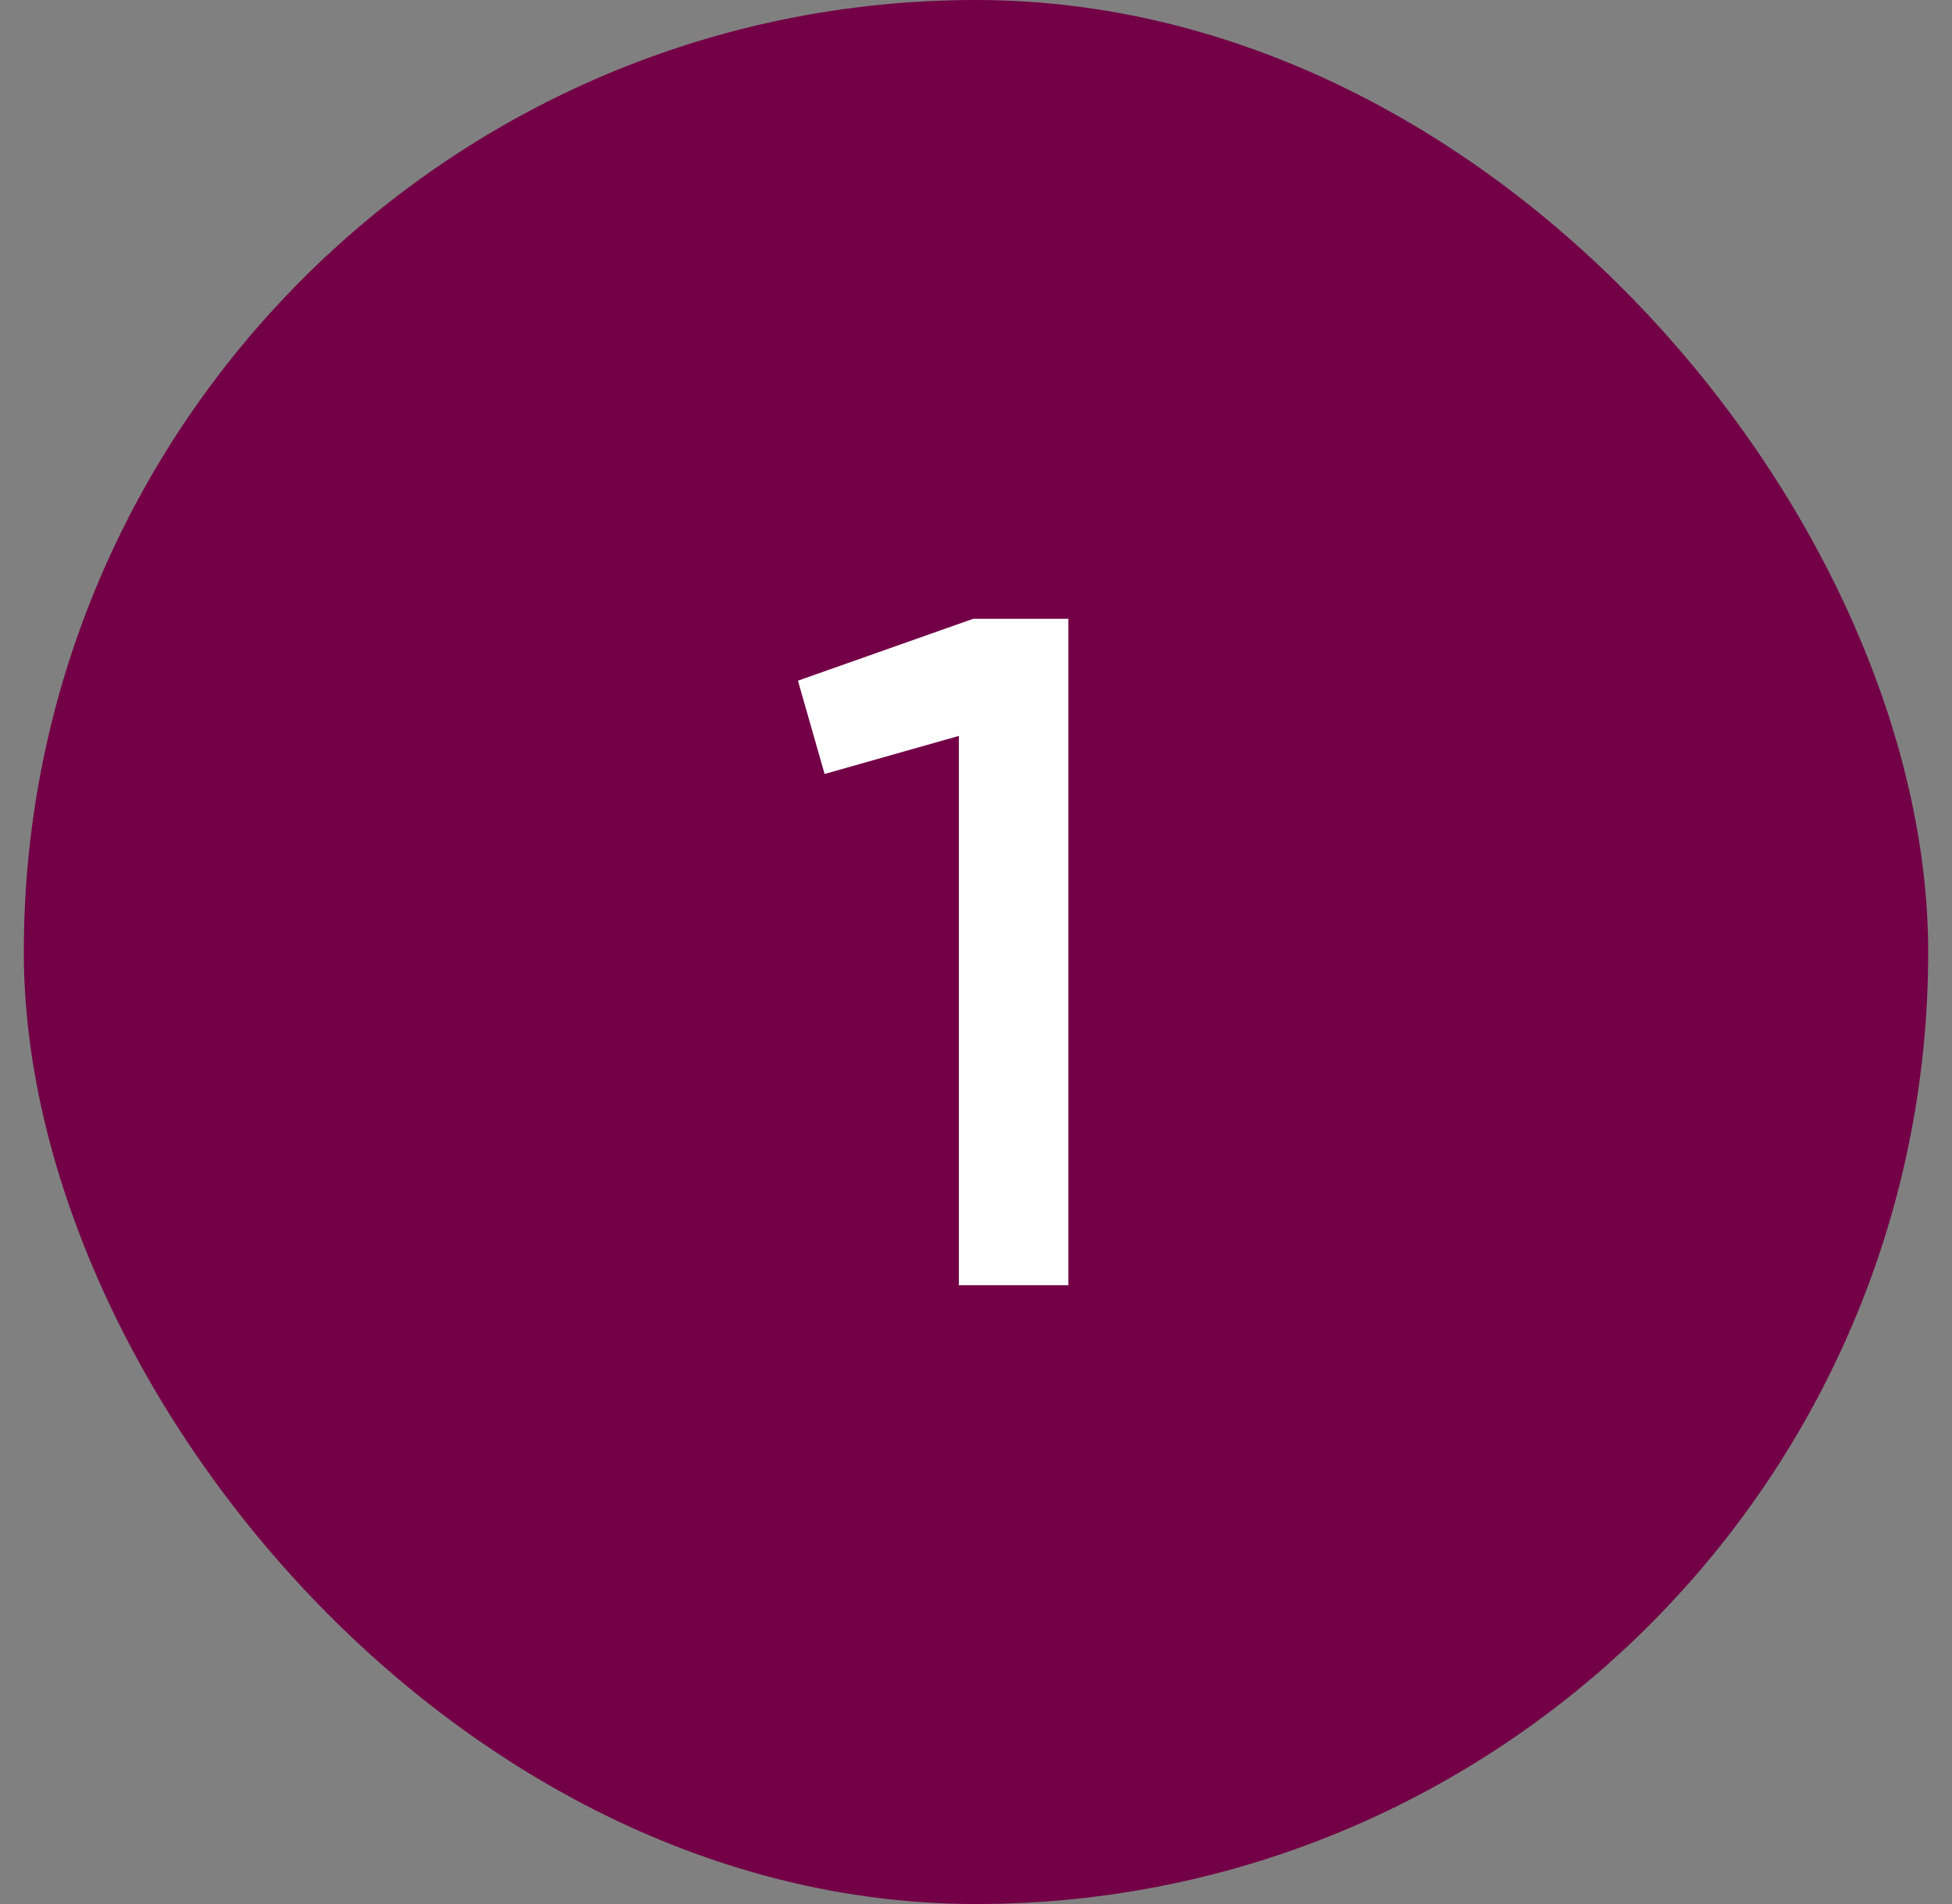
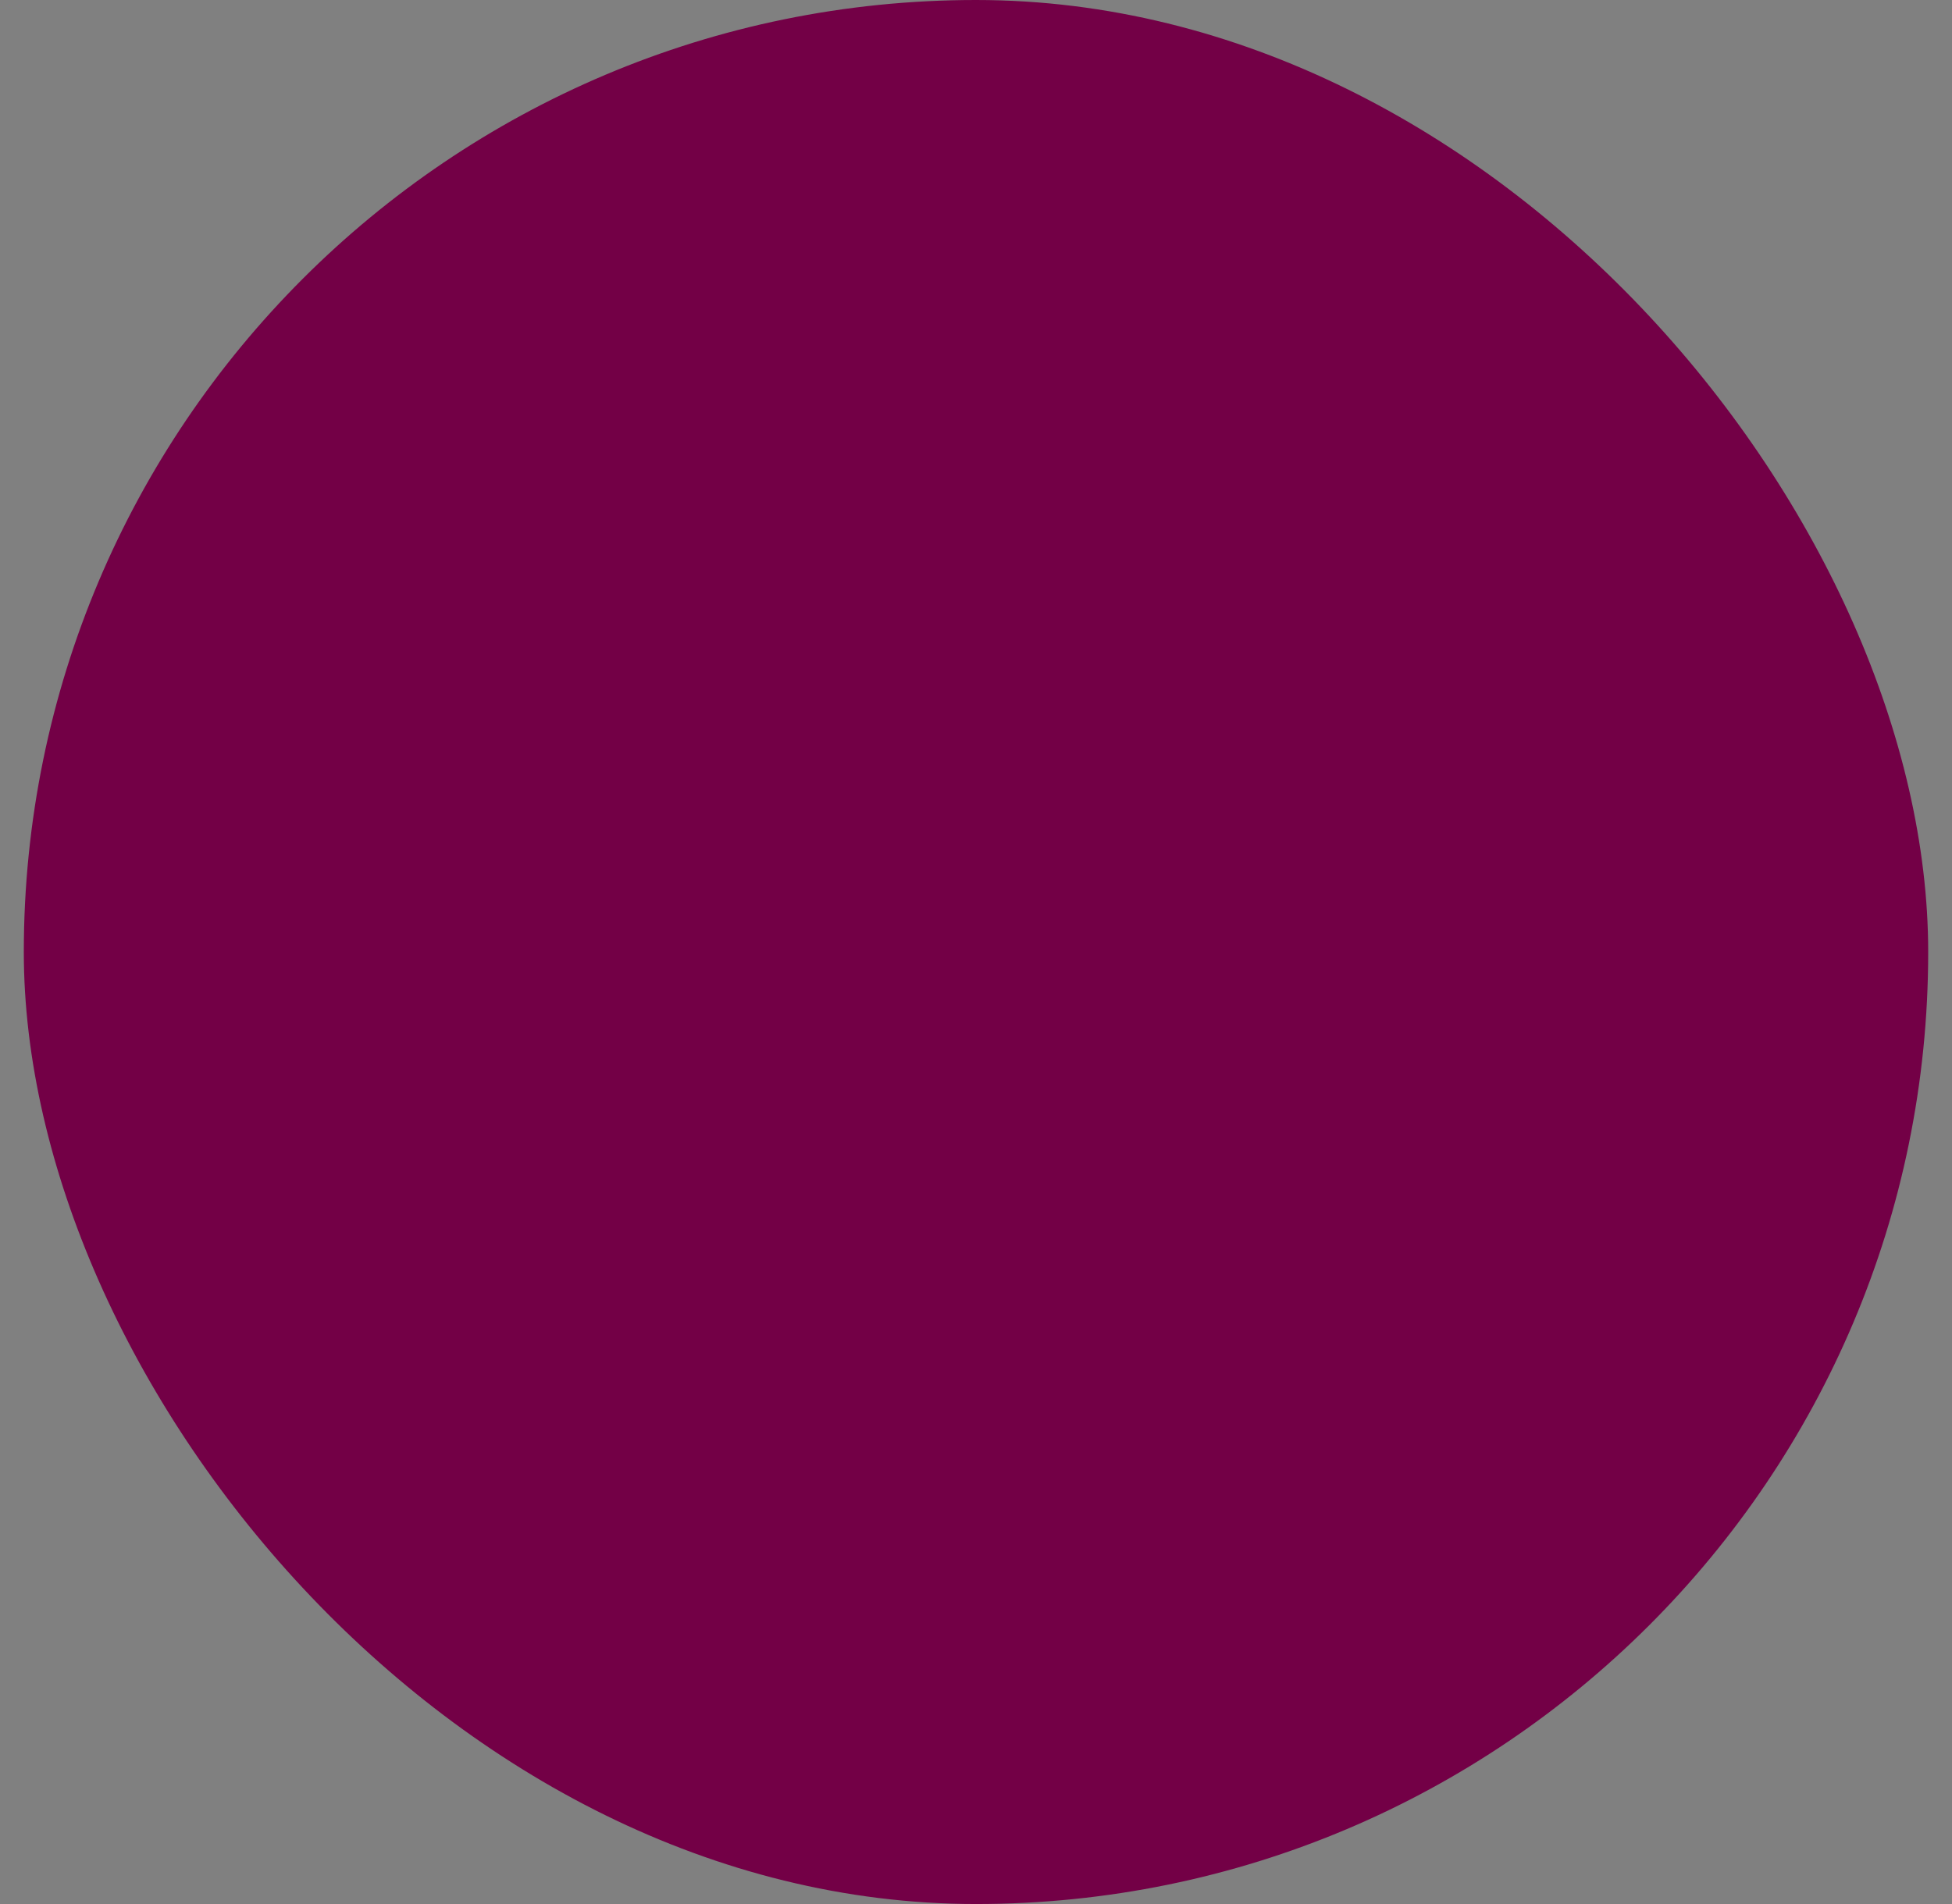
<svg xmlns="http://www.w3.org/2000/svg" width="41" height="40" viewBox="0 0 41 40" fill="none">
  <rect x="0" y="0" width="41" height="40" fill="#808080" stroke="none" />
  <rect x="0.5" width="40" height="40" rx="20" fill="#730046" />
-   <path d="M20.44 13H22.44V27H20.14V15.46L17.32 16.26L16.76 14.3L20.44 13Z" fill="white" />
</svg>